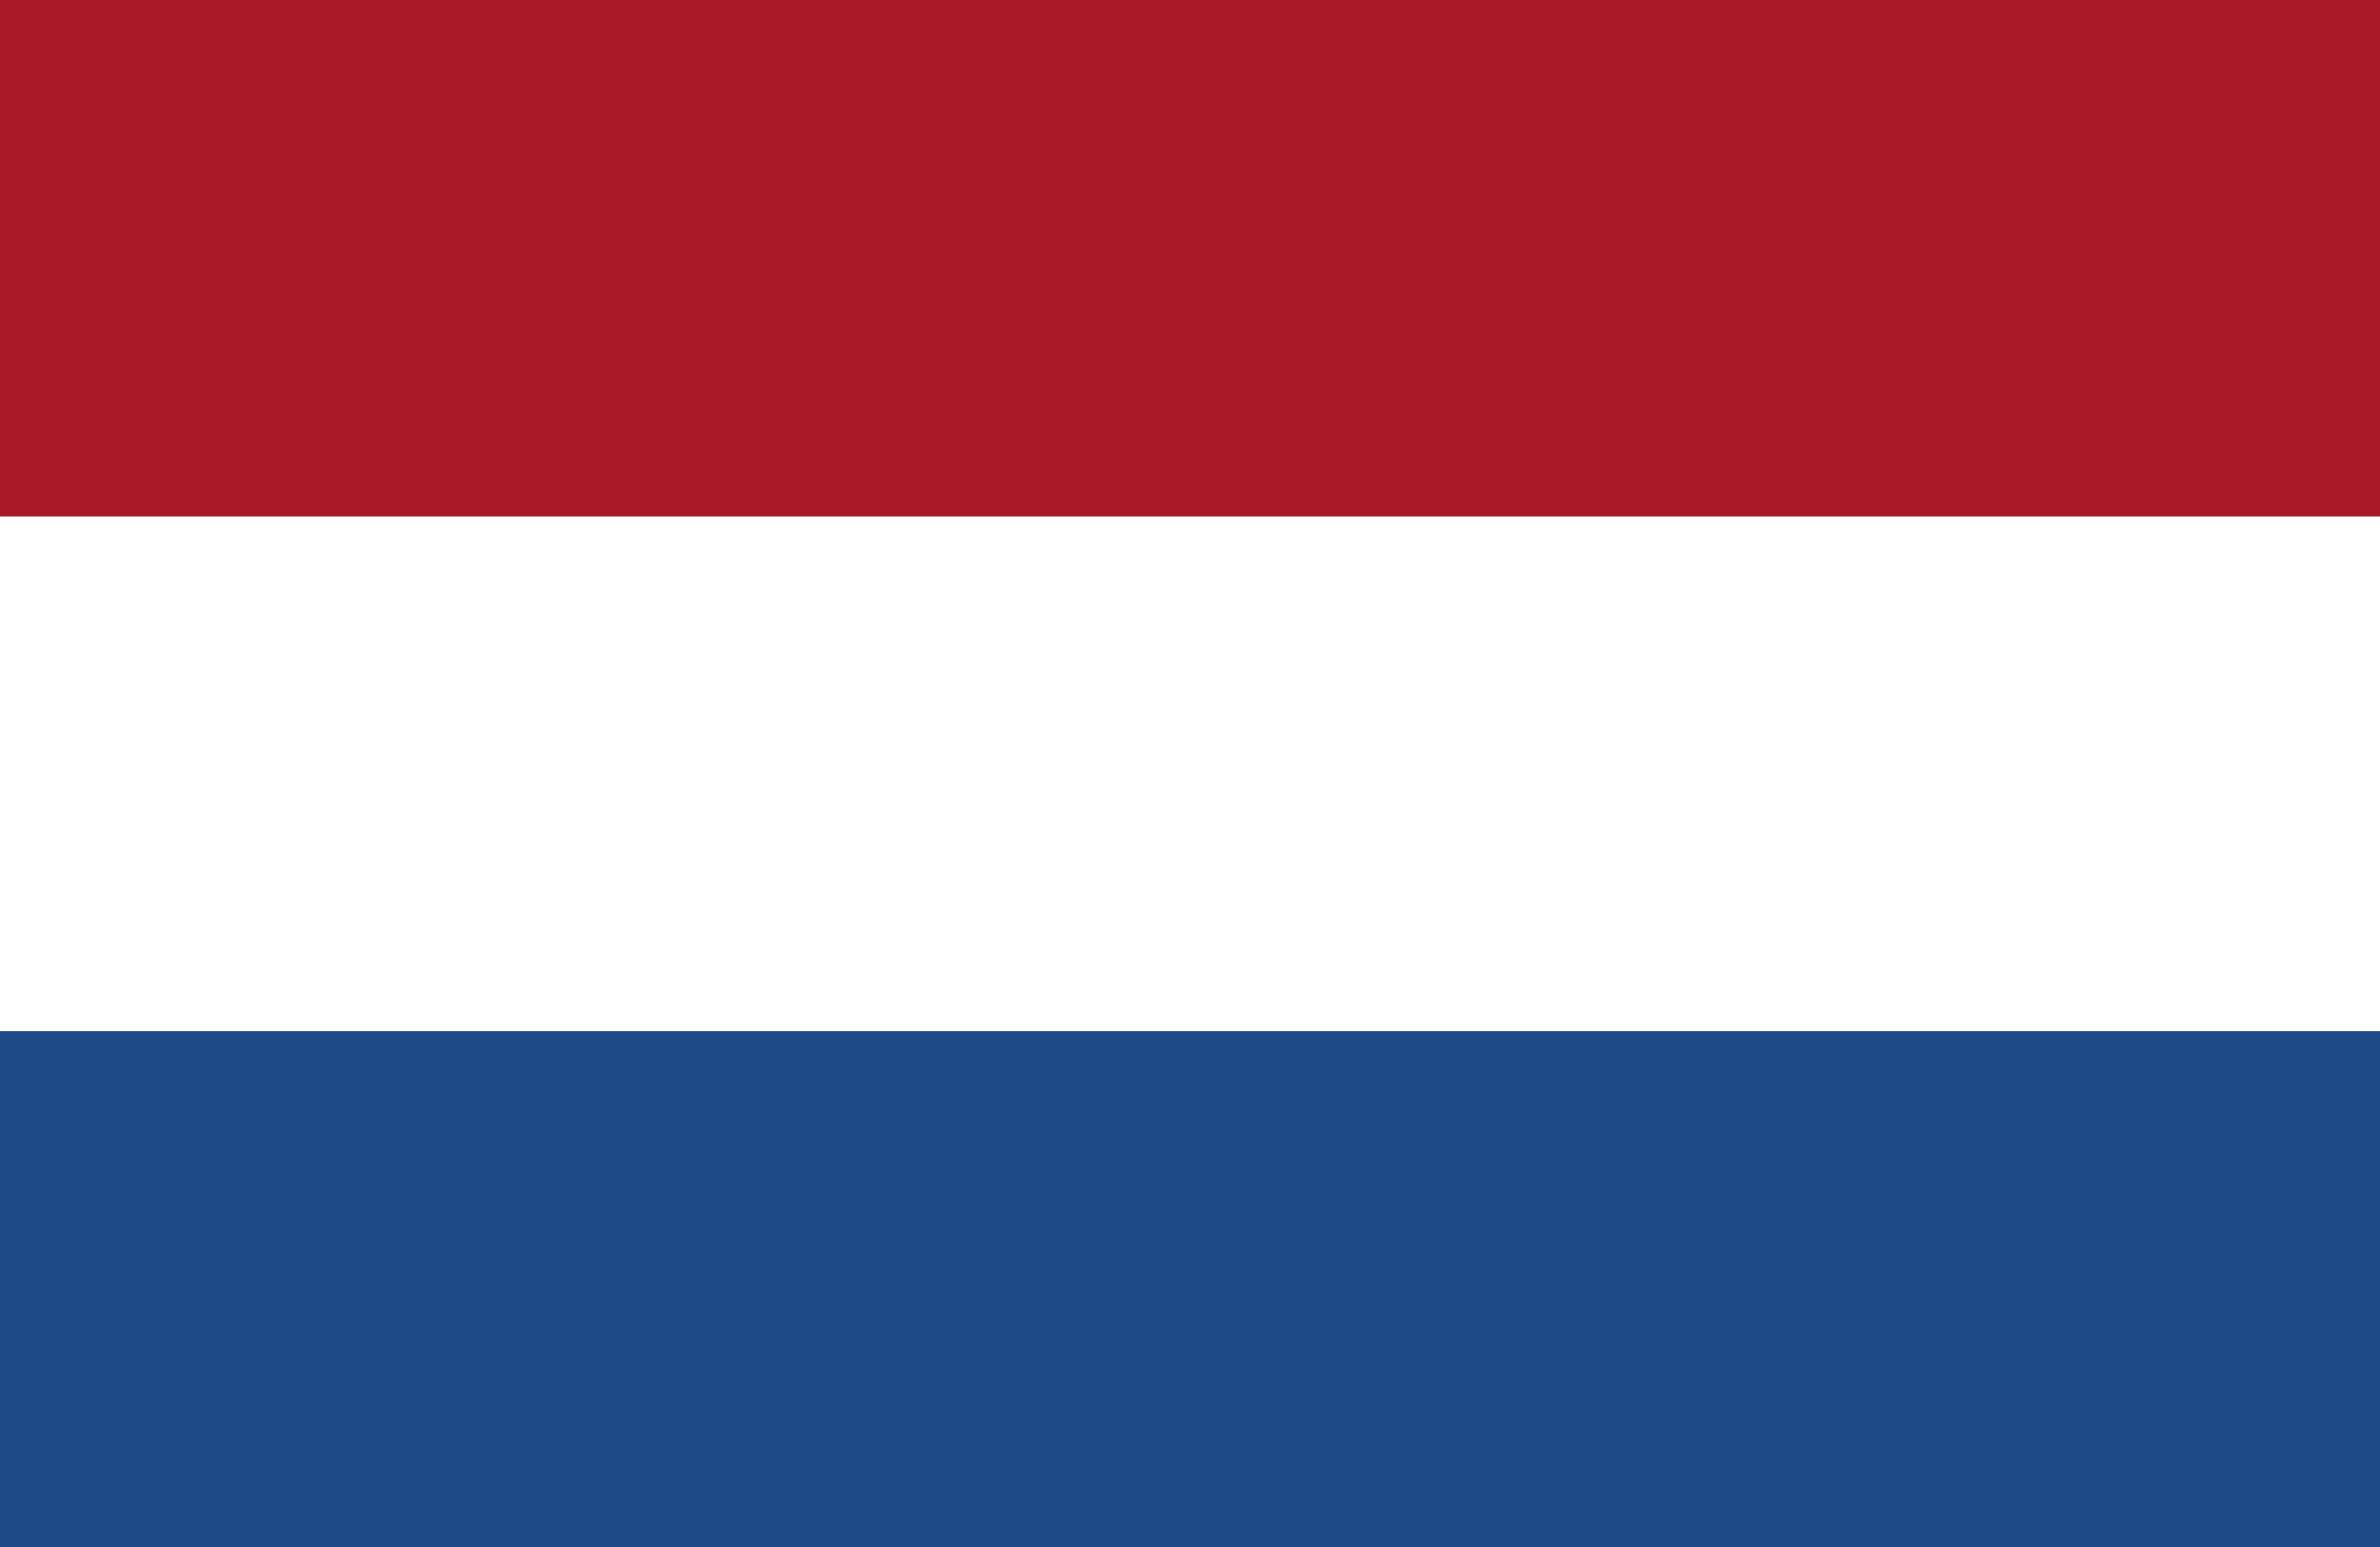
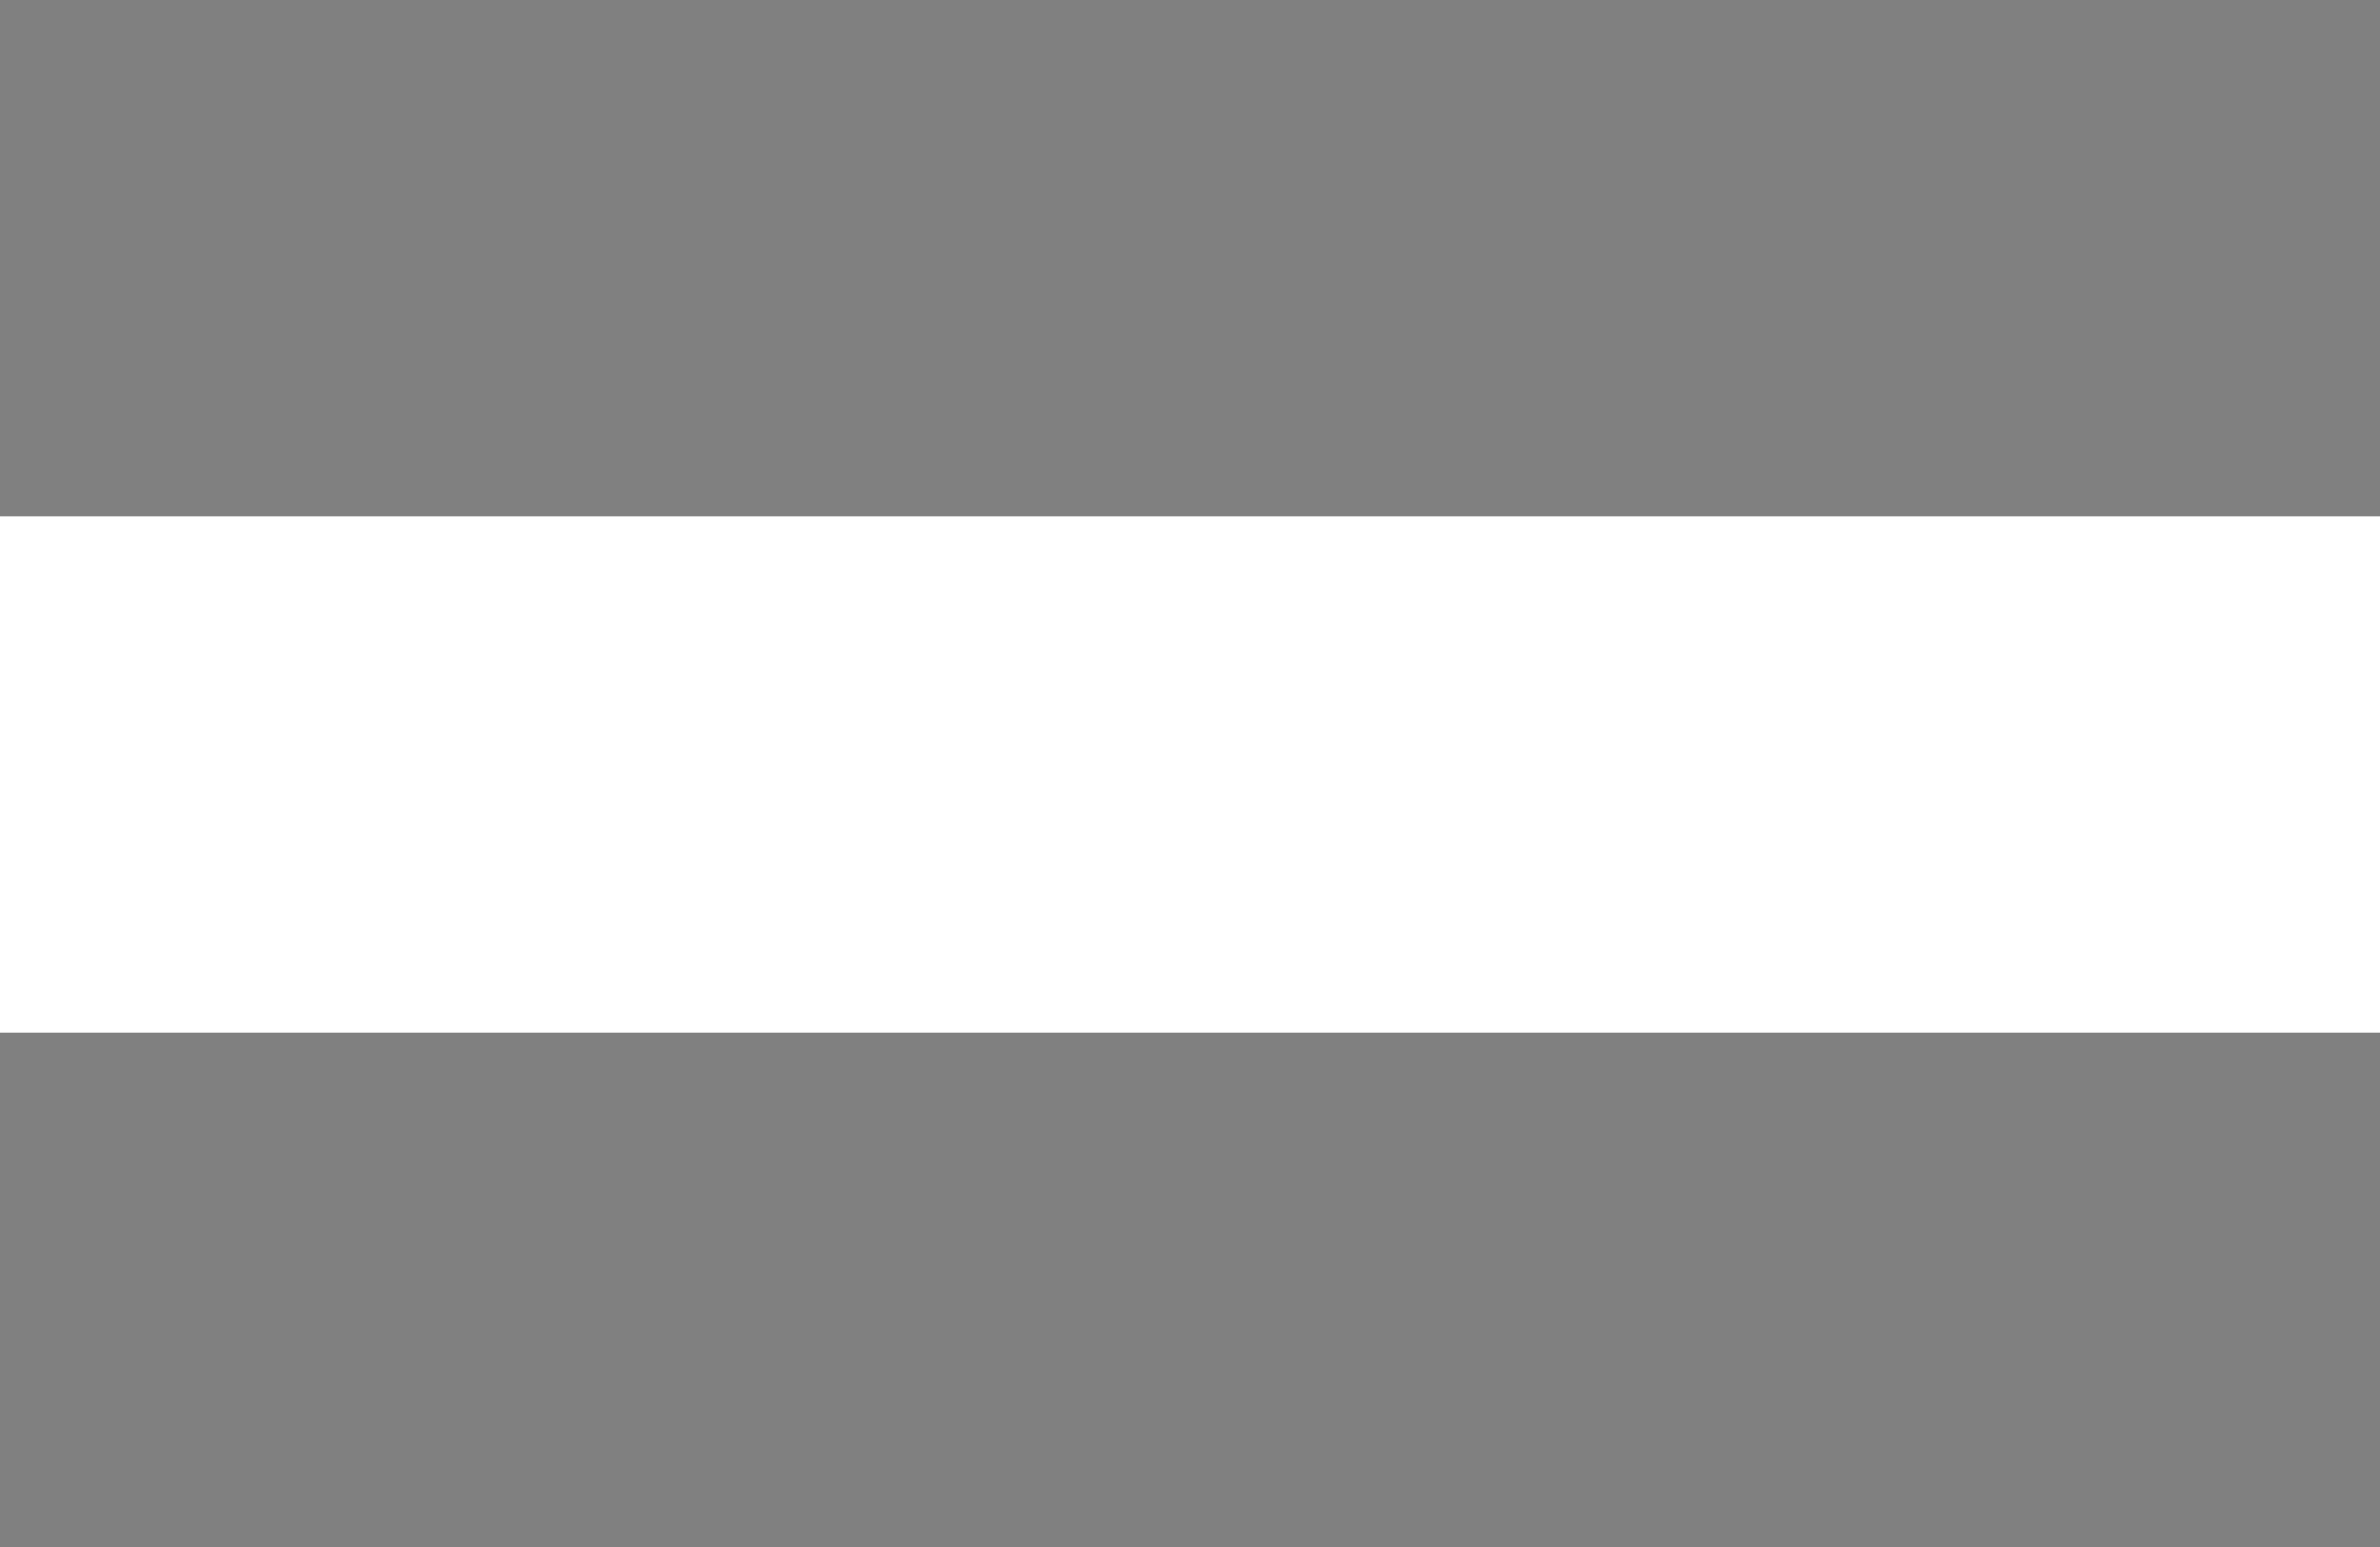
<svg xmlns="http://www.w3.org/2000/svg" viewBox="0 0 15.58 10.13">
  <rect x="0" y="0" width="15.58" height="10.13" fill="#808080" stroke="none" />
  <defs>
    <style>.cls-1{fill:#fff;}.cls-2{fill:#aa1928;}.cls-3{fill:#1e4b87;}</style>
  </defs>
  <g id="Ebene_2" data-name="Ebene 2">
    <g id="Ńëîé_1" data-name="Ńëîé 1">
      <rect class="cls-1" y="3.38" width="15.58" height="3.38" />
-       <rect class="cls-2" width="15.58" height="3.38" />
-       <rect class="cls-3" y="6.75" width="15.58" height="3.38" />
    </g>
  </g>
</svg>